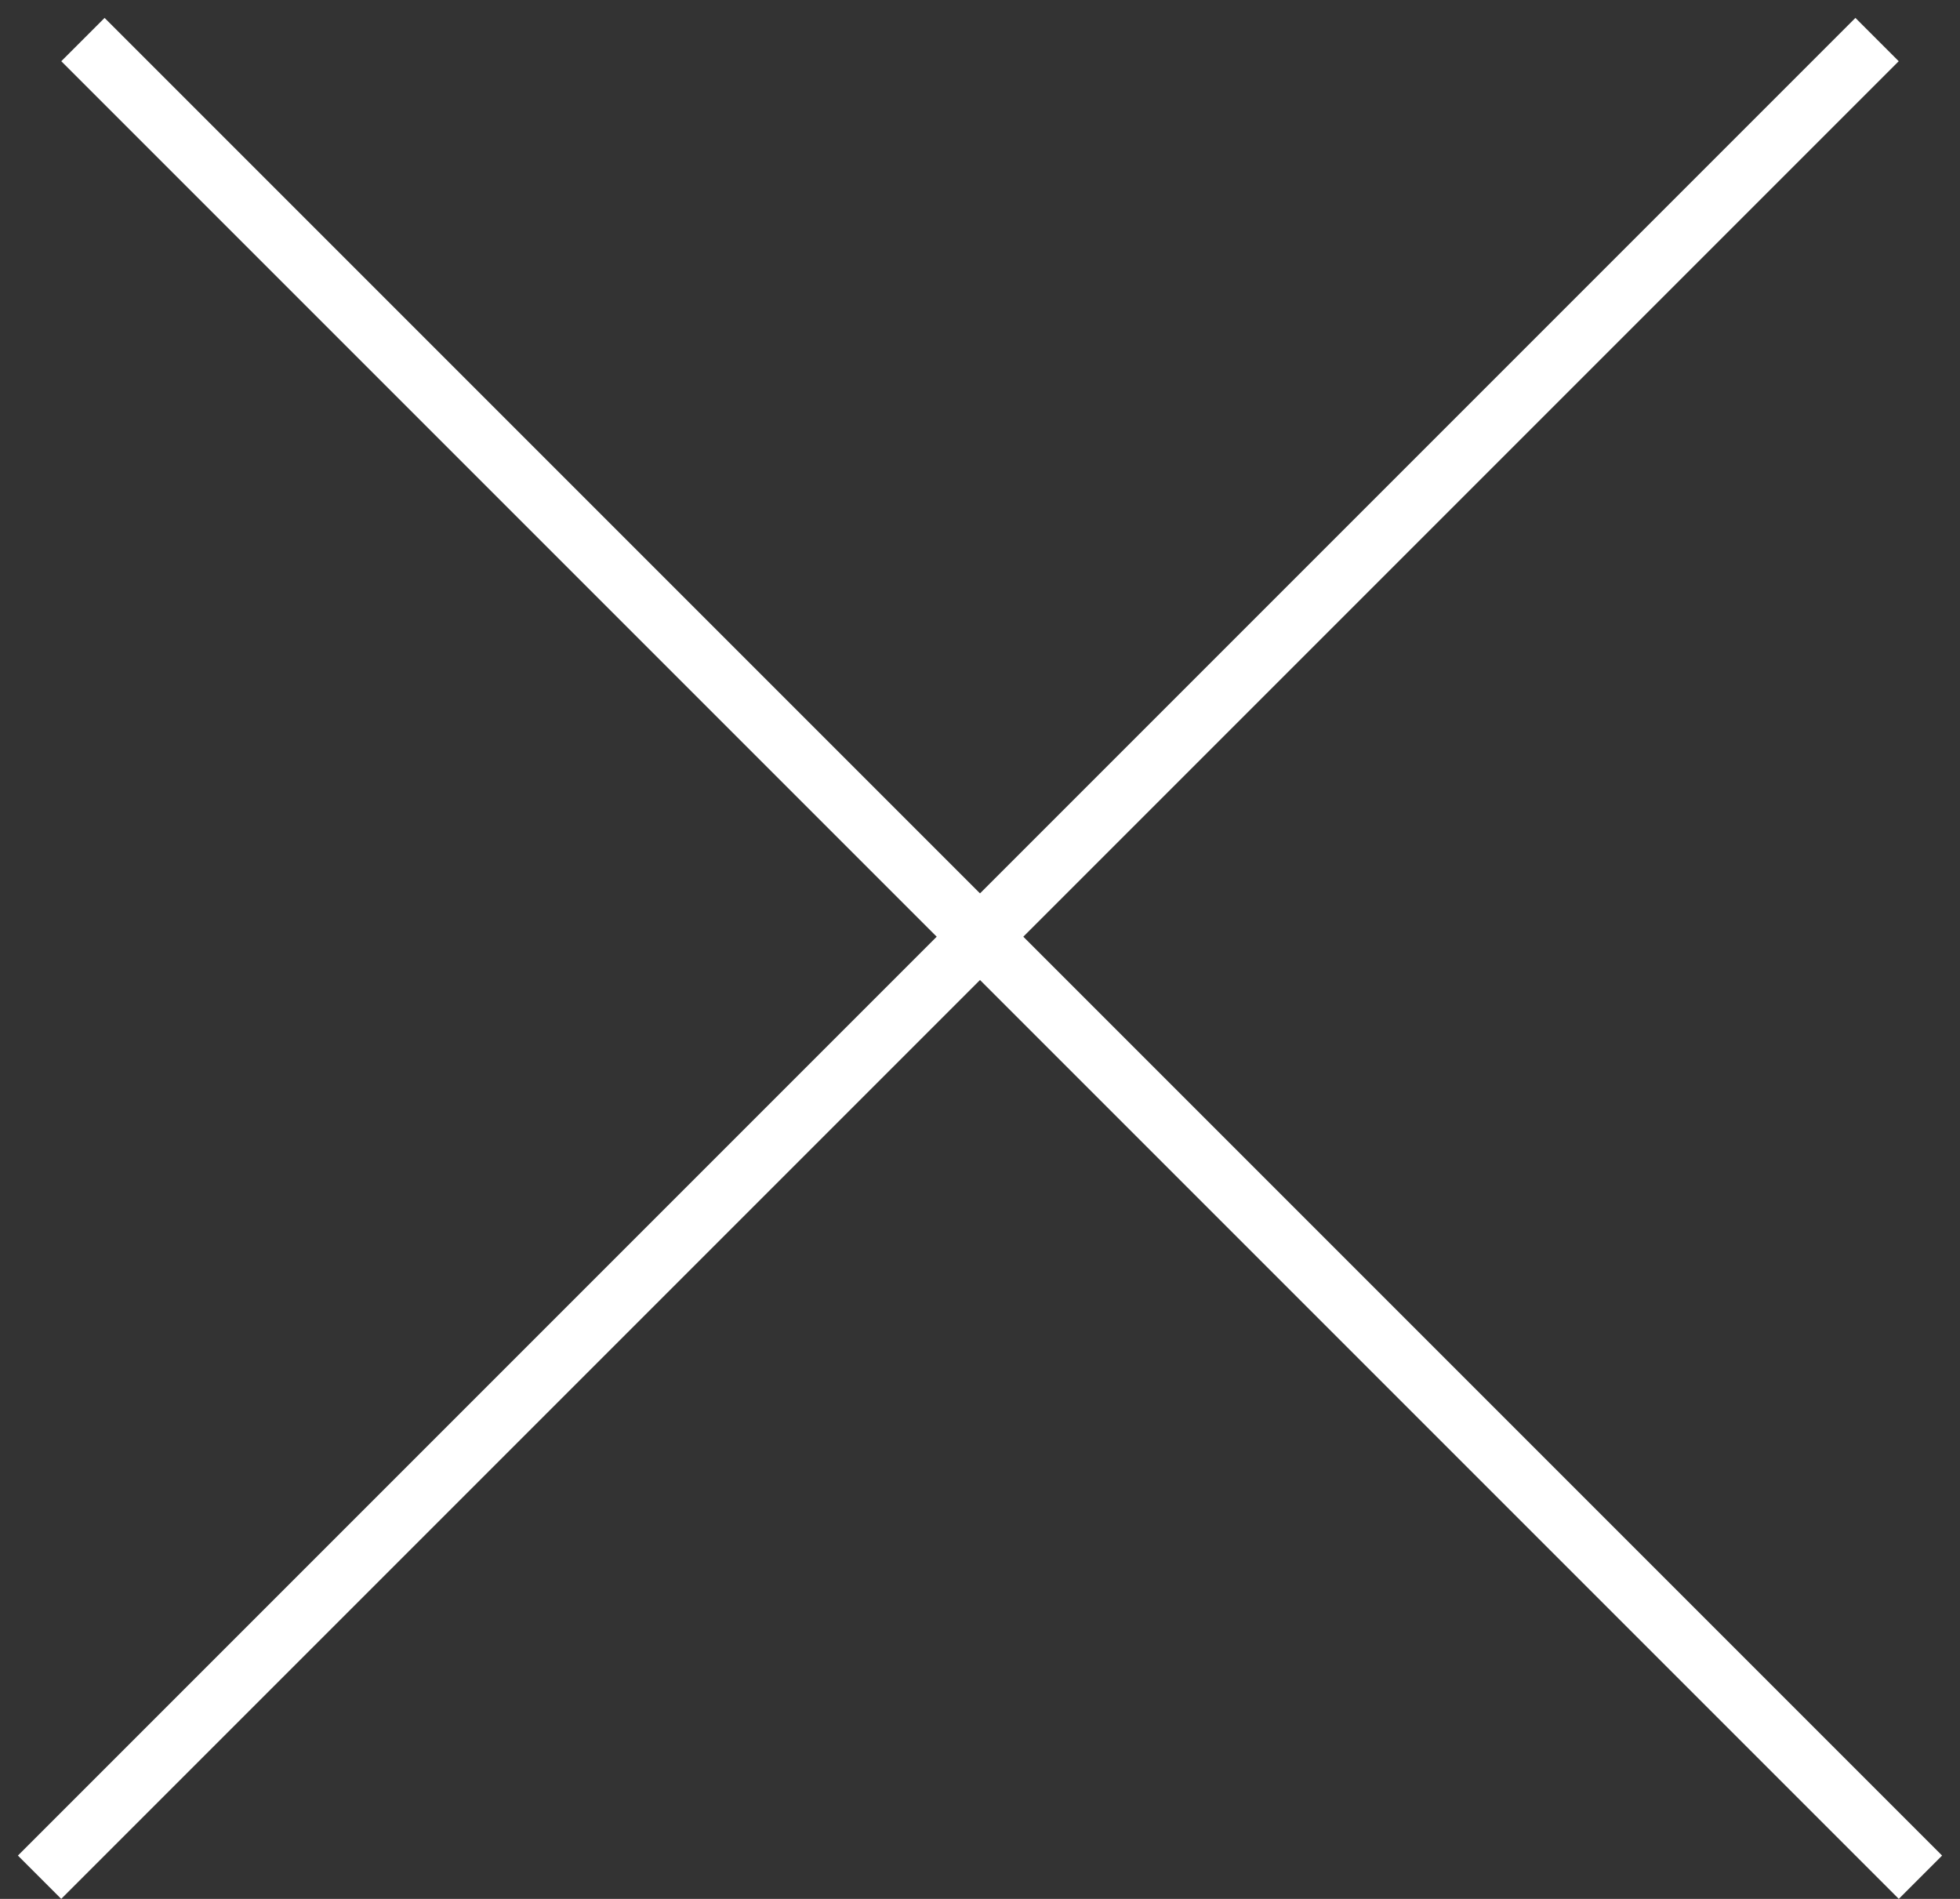
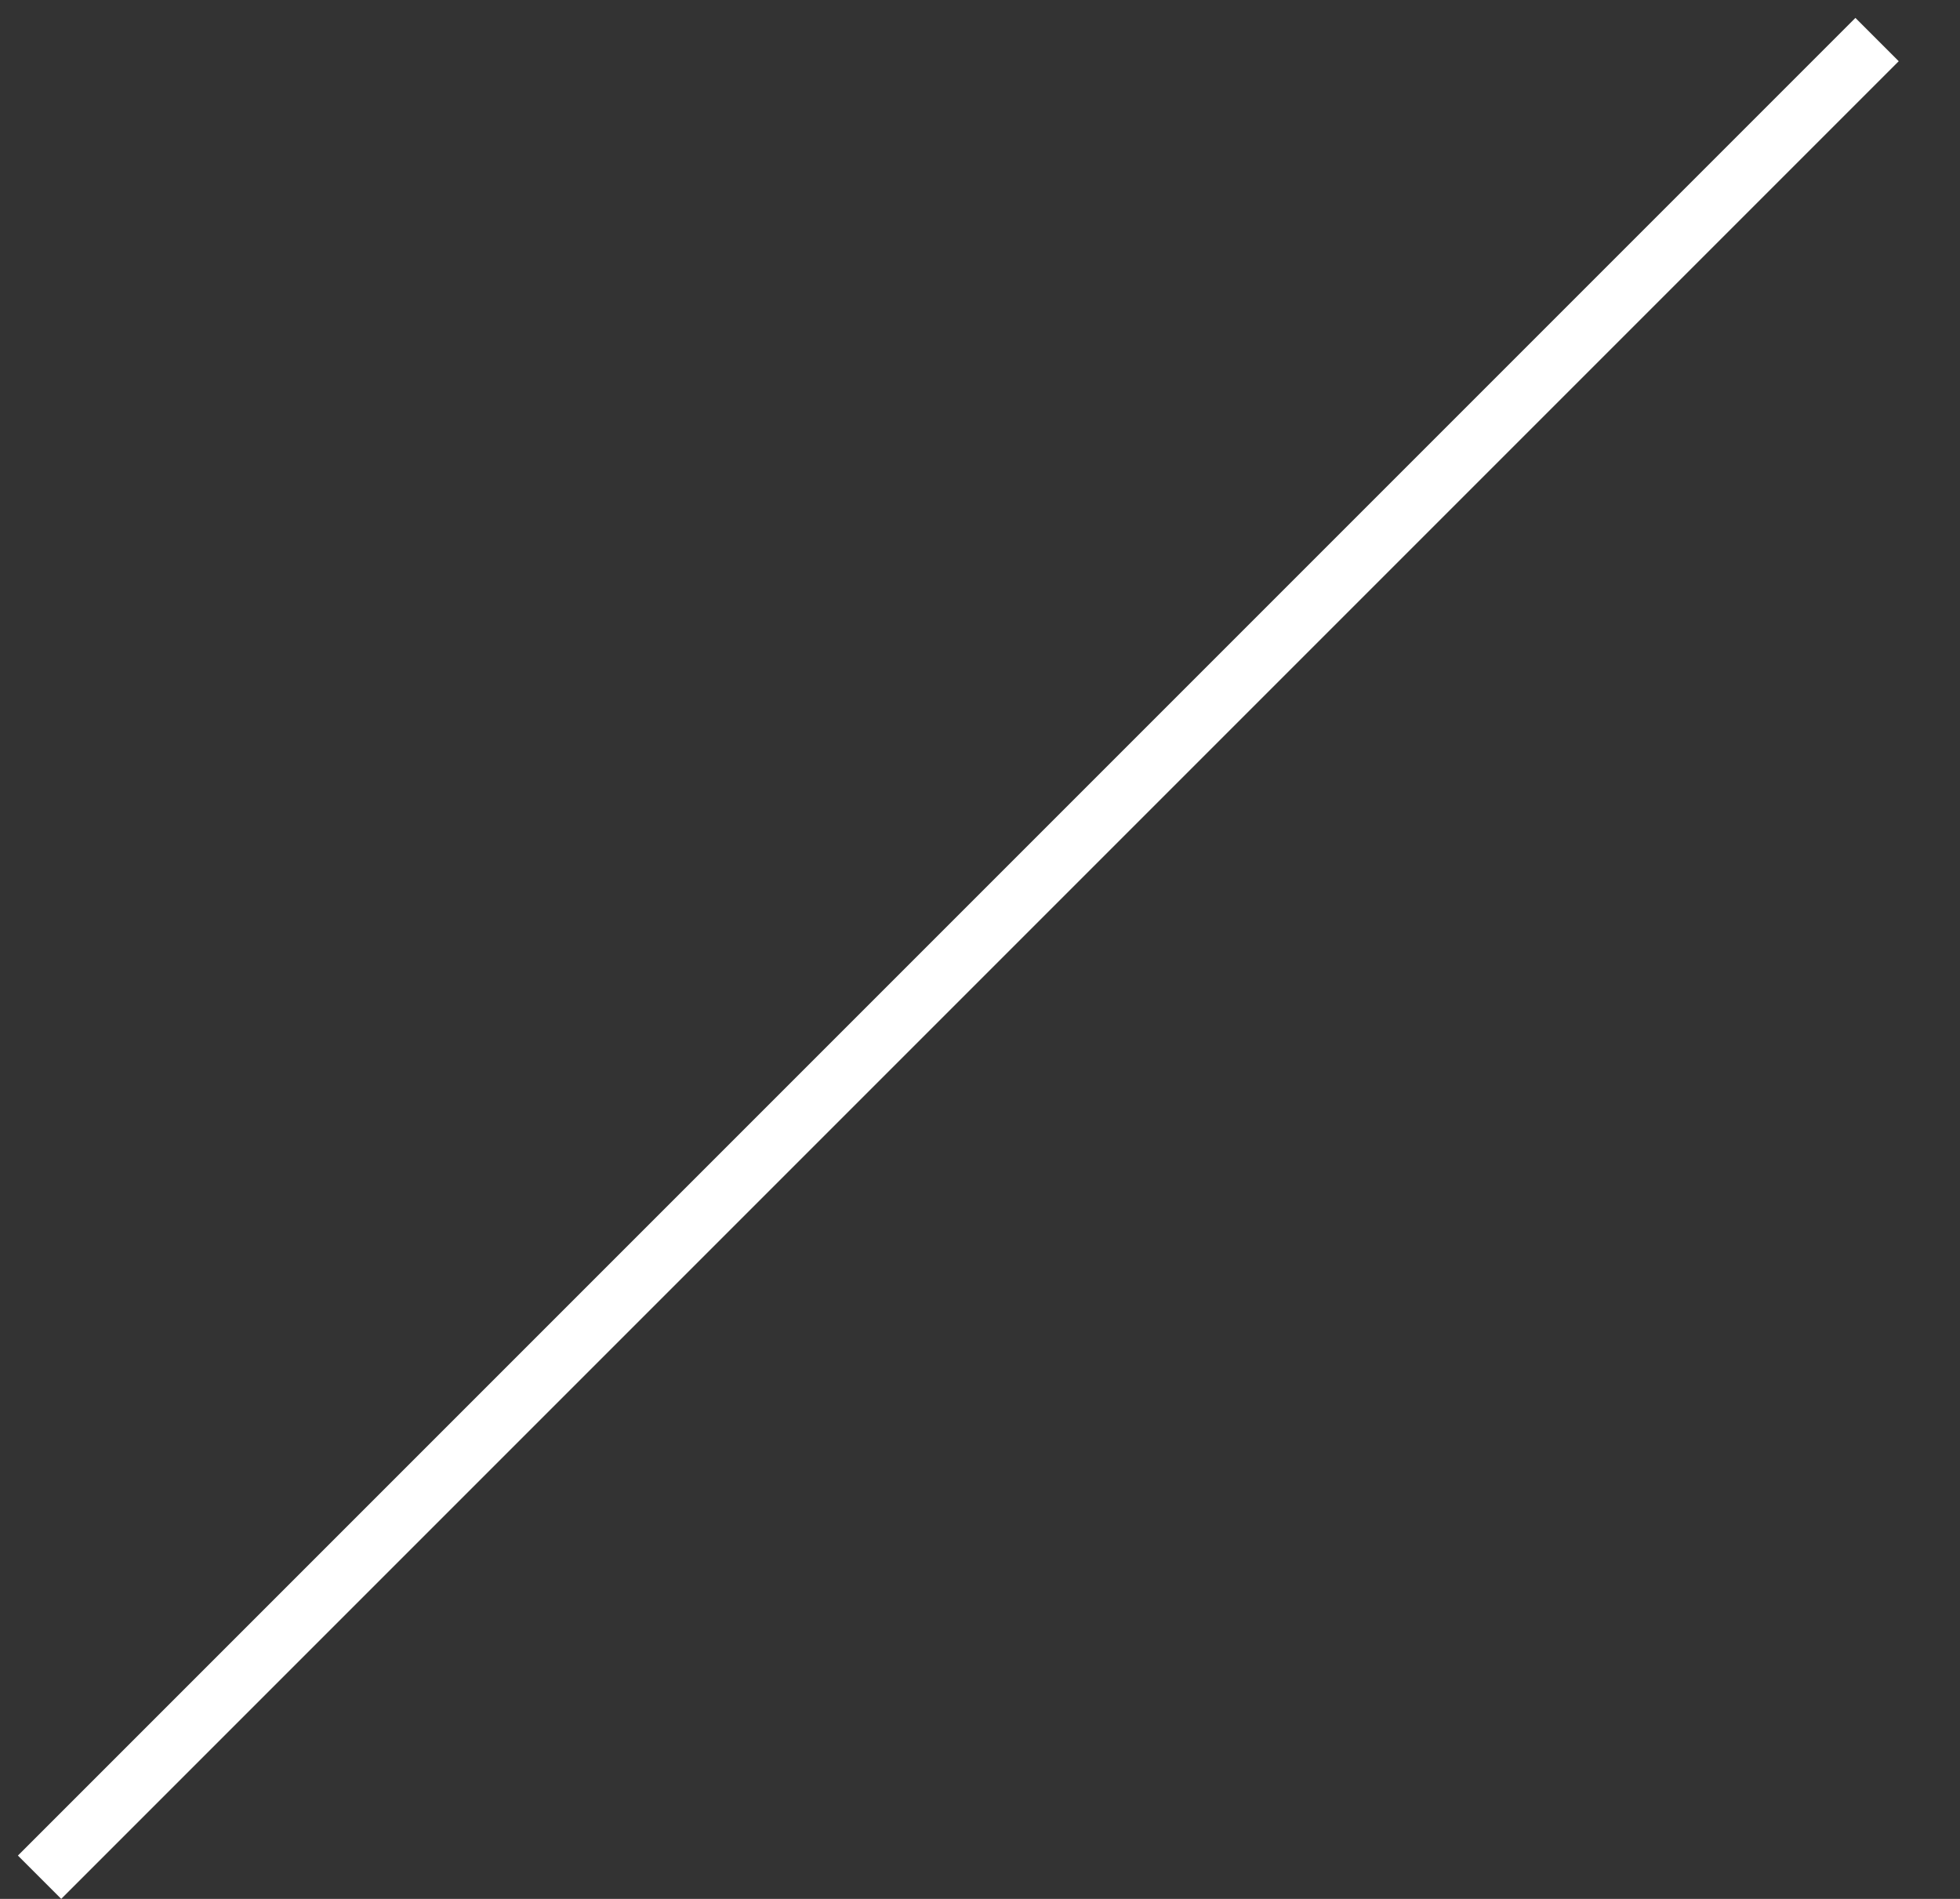
<svg xmlns="http://www.w3.org/2000/svg" width="32" height="31" viewBox="0 0 32 31" fill="none">
  <rect x="0" y="0" width="32" height="31" fill="#333333" stroke="none" />
  <g clip-path="url(#clip0_1223_726)">
-     <path d="M1.354 0.646L31.354 30.646" stroke="white" />
    <path d="M30.646 0.646L0.646 30.646" stroke="white" />
  </g>
  <defs>
    <clipPath id="clip0_1223_726">
      <rect width="32" height="31" fill="white" />
    </clipPath>
  </defs>
</svg>